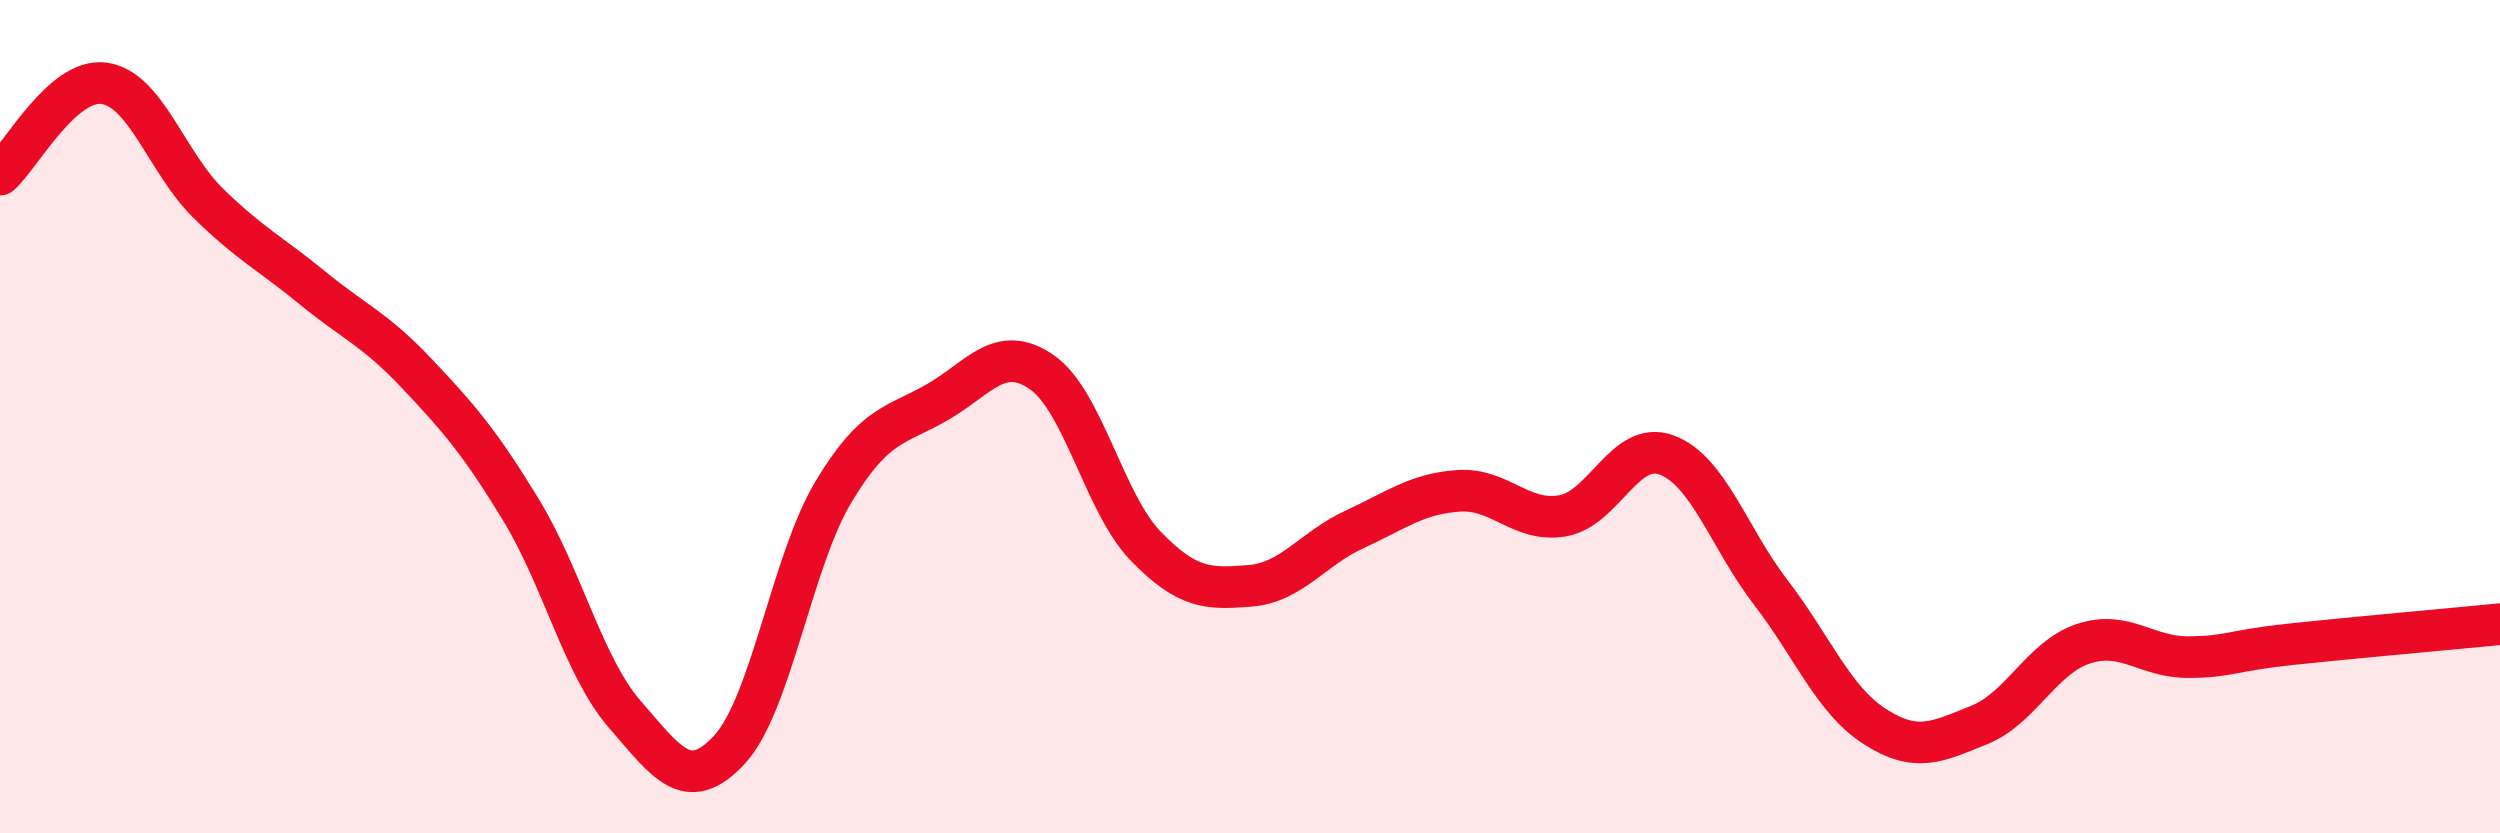
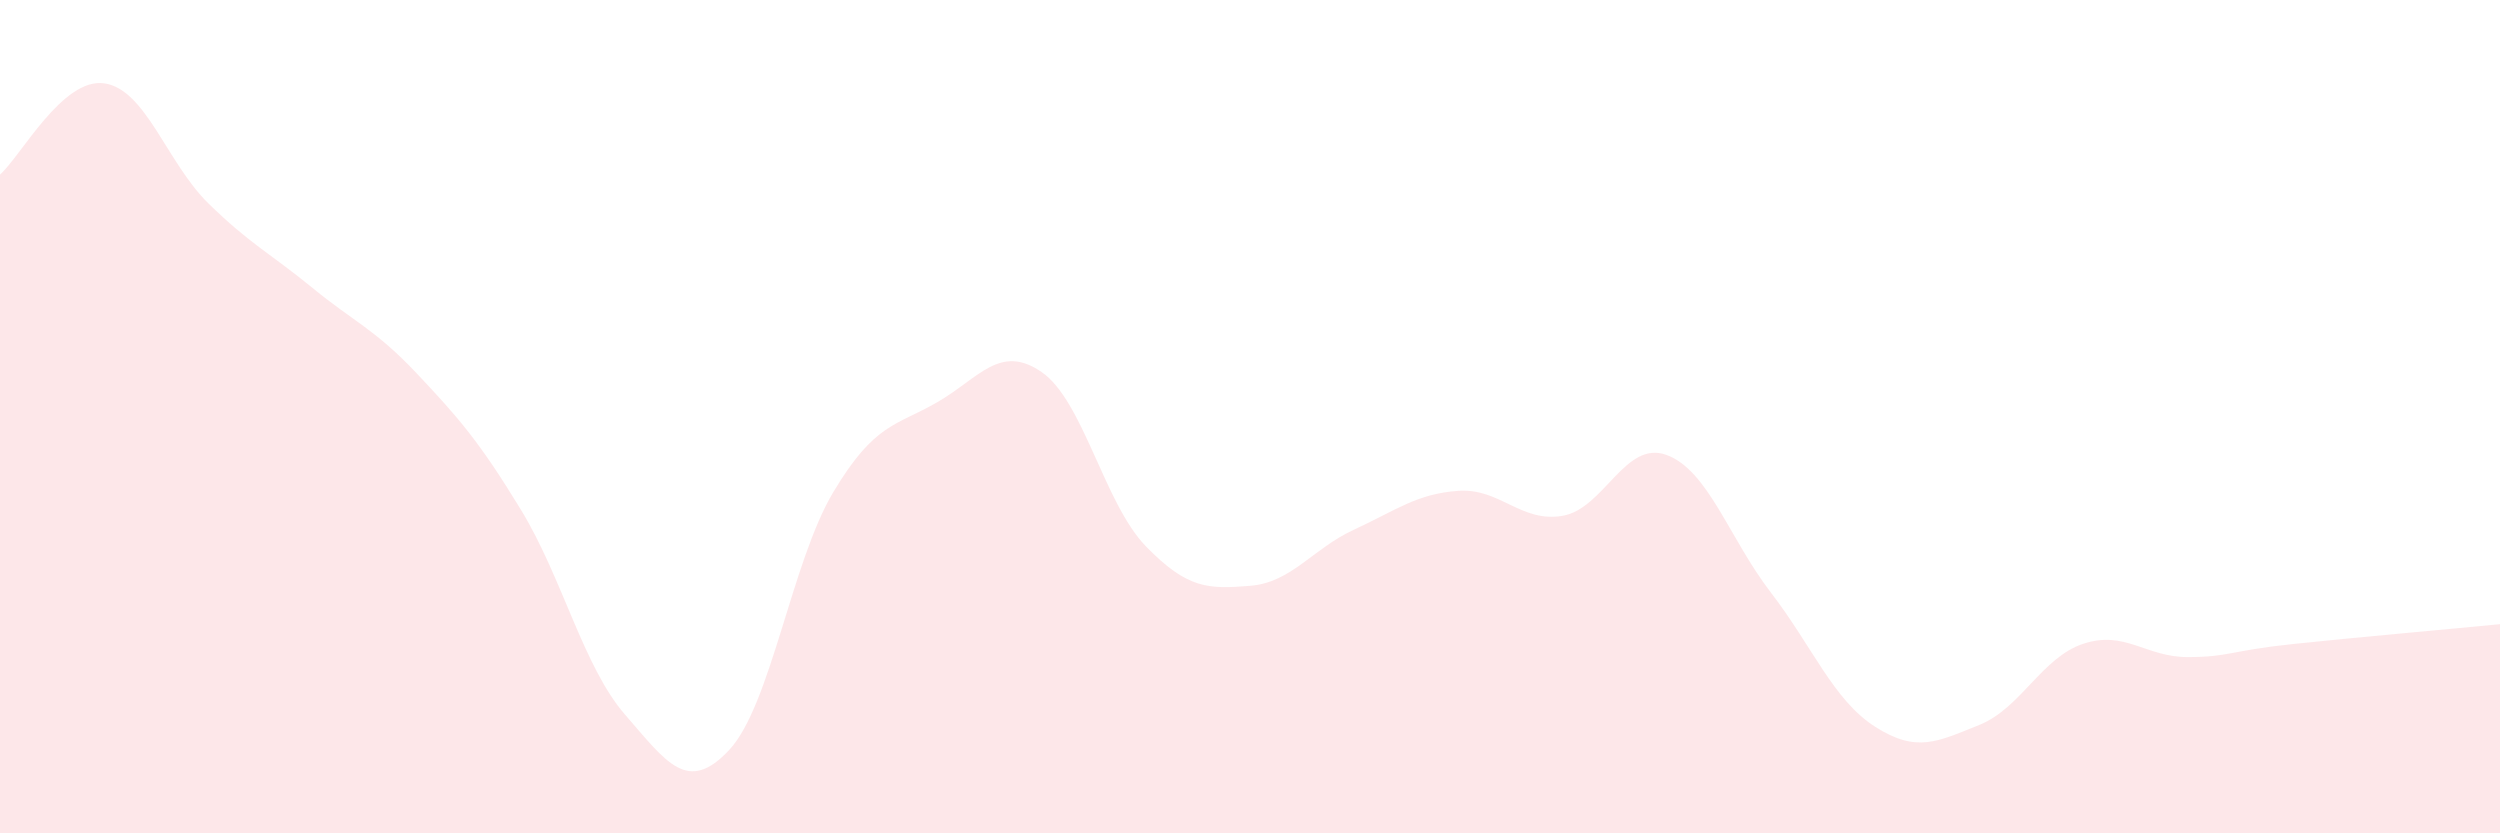
<svg xmlns="http://www.w3.org/2000/svg" width="60" height="20" viewBox="0 0 60 20">
  <path d="M 0,4.19 C 0.5,3.75 1.5,1.86 2.5,2 C 3.5,2.14 4,3.9 5,4.88 C 6,5.86 6.5,6.09 7.5,6.91 C 8.5,7.73 9,7.9 10,8.96 C 11,10.02 11.5,10.59 12.5,12.23 C 13.5,13.87 14,16 15,17.15 C 16,18.3 16.5,19.07 17.5,18 C 18.5,16.93 19,13.48 20,11.81 C 21,10.14 21.5,10.23 22.5,9.65 C 23.5,9.07 24,8.24 25,8.93 C 26,9.62 26.5,12.08 27.5,13.11 C 28.5,14.14 29,14.14 30,14.06 C 31,13.98 31.5,13.17 32.5,12.71 C 33.5,12.25 34,11.85 35,11.78 C 36,11.71 36.5,12.55 37.5,12.38 C 38.5,12.21 39,10.55 40,10.92 C 41,11.29 41.5,12.92 42.5,14.22 C 43.5,15.52 44,16.8 45,17.44 C 46,18.08 46.5,17.8 47.5,17.4 C 48.5,17 49,15.78 50,15.45 C 51,15.12 51.5,15.77 52.5,15.77 C 53.5,15.77 53.5,15.62 55,15.46 C 56.5,15.3 59,15.08 60,14.98L60 20L0 20Z" fill="#EB0A25" opacity="0.1" stroke-linecap="round" stroke-linejoin="round" />
-   <path d="M 0,4.19 C 0.5,3.75 1.5,1.86 2.5,2 C 3.5,2.14 4,3.9 5,4.88 C 6,5.86 6.5,6.09 7.5,6.91 C 8.5,7.73 9,7.9 10,8.96 C 11,10.02 11.5,10.59 12.5,12.23 C 13.5,13.87 14,16 15,17.15 C 16,18.3 16.5,19.07 17.5,18 C 18.5,16.93 19,13.48 20,11.81 C 21,10.14 21.5,10.23 22.5,9.65 C 23.5,9.07 24,8.24 25,8.93 C 26,9.62 26.5,12.08 27.5,13.11 C 28.5,14.14 29,14.14 30,14.06 C 31,13.98 31.5,13.17 32.5,12.71 C 33.5,12.25 34,11.85 35,11.78 C 36,11.71 36.5,12.55 37.5,12.38 C 38.5,12.21 39,10.55 40,10.92 C 41,11.29 41.5,12.92 42.5,14.22 C 43.5,15.52 44,16.8 45,17.44 C 46,18.08 46.5,17.8 47.5,17.4 C 48.5,17 49,15.78 50,15.45 C 51,15.12 51.5,15.77 52.5,15.77 C 53.5,15.77 53.5,15.62 55,15.46 C 56.5,15.3 59,15.08 60,14.98" stroke="#EB0A25" stroke-width="1" fill="none" stroke-linecap="round" stroke-linejoin="round" />
</svg>